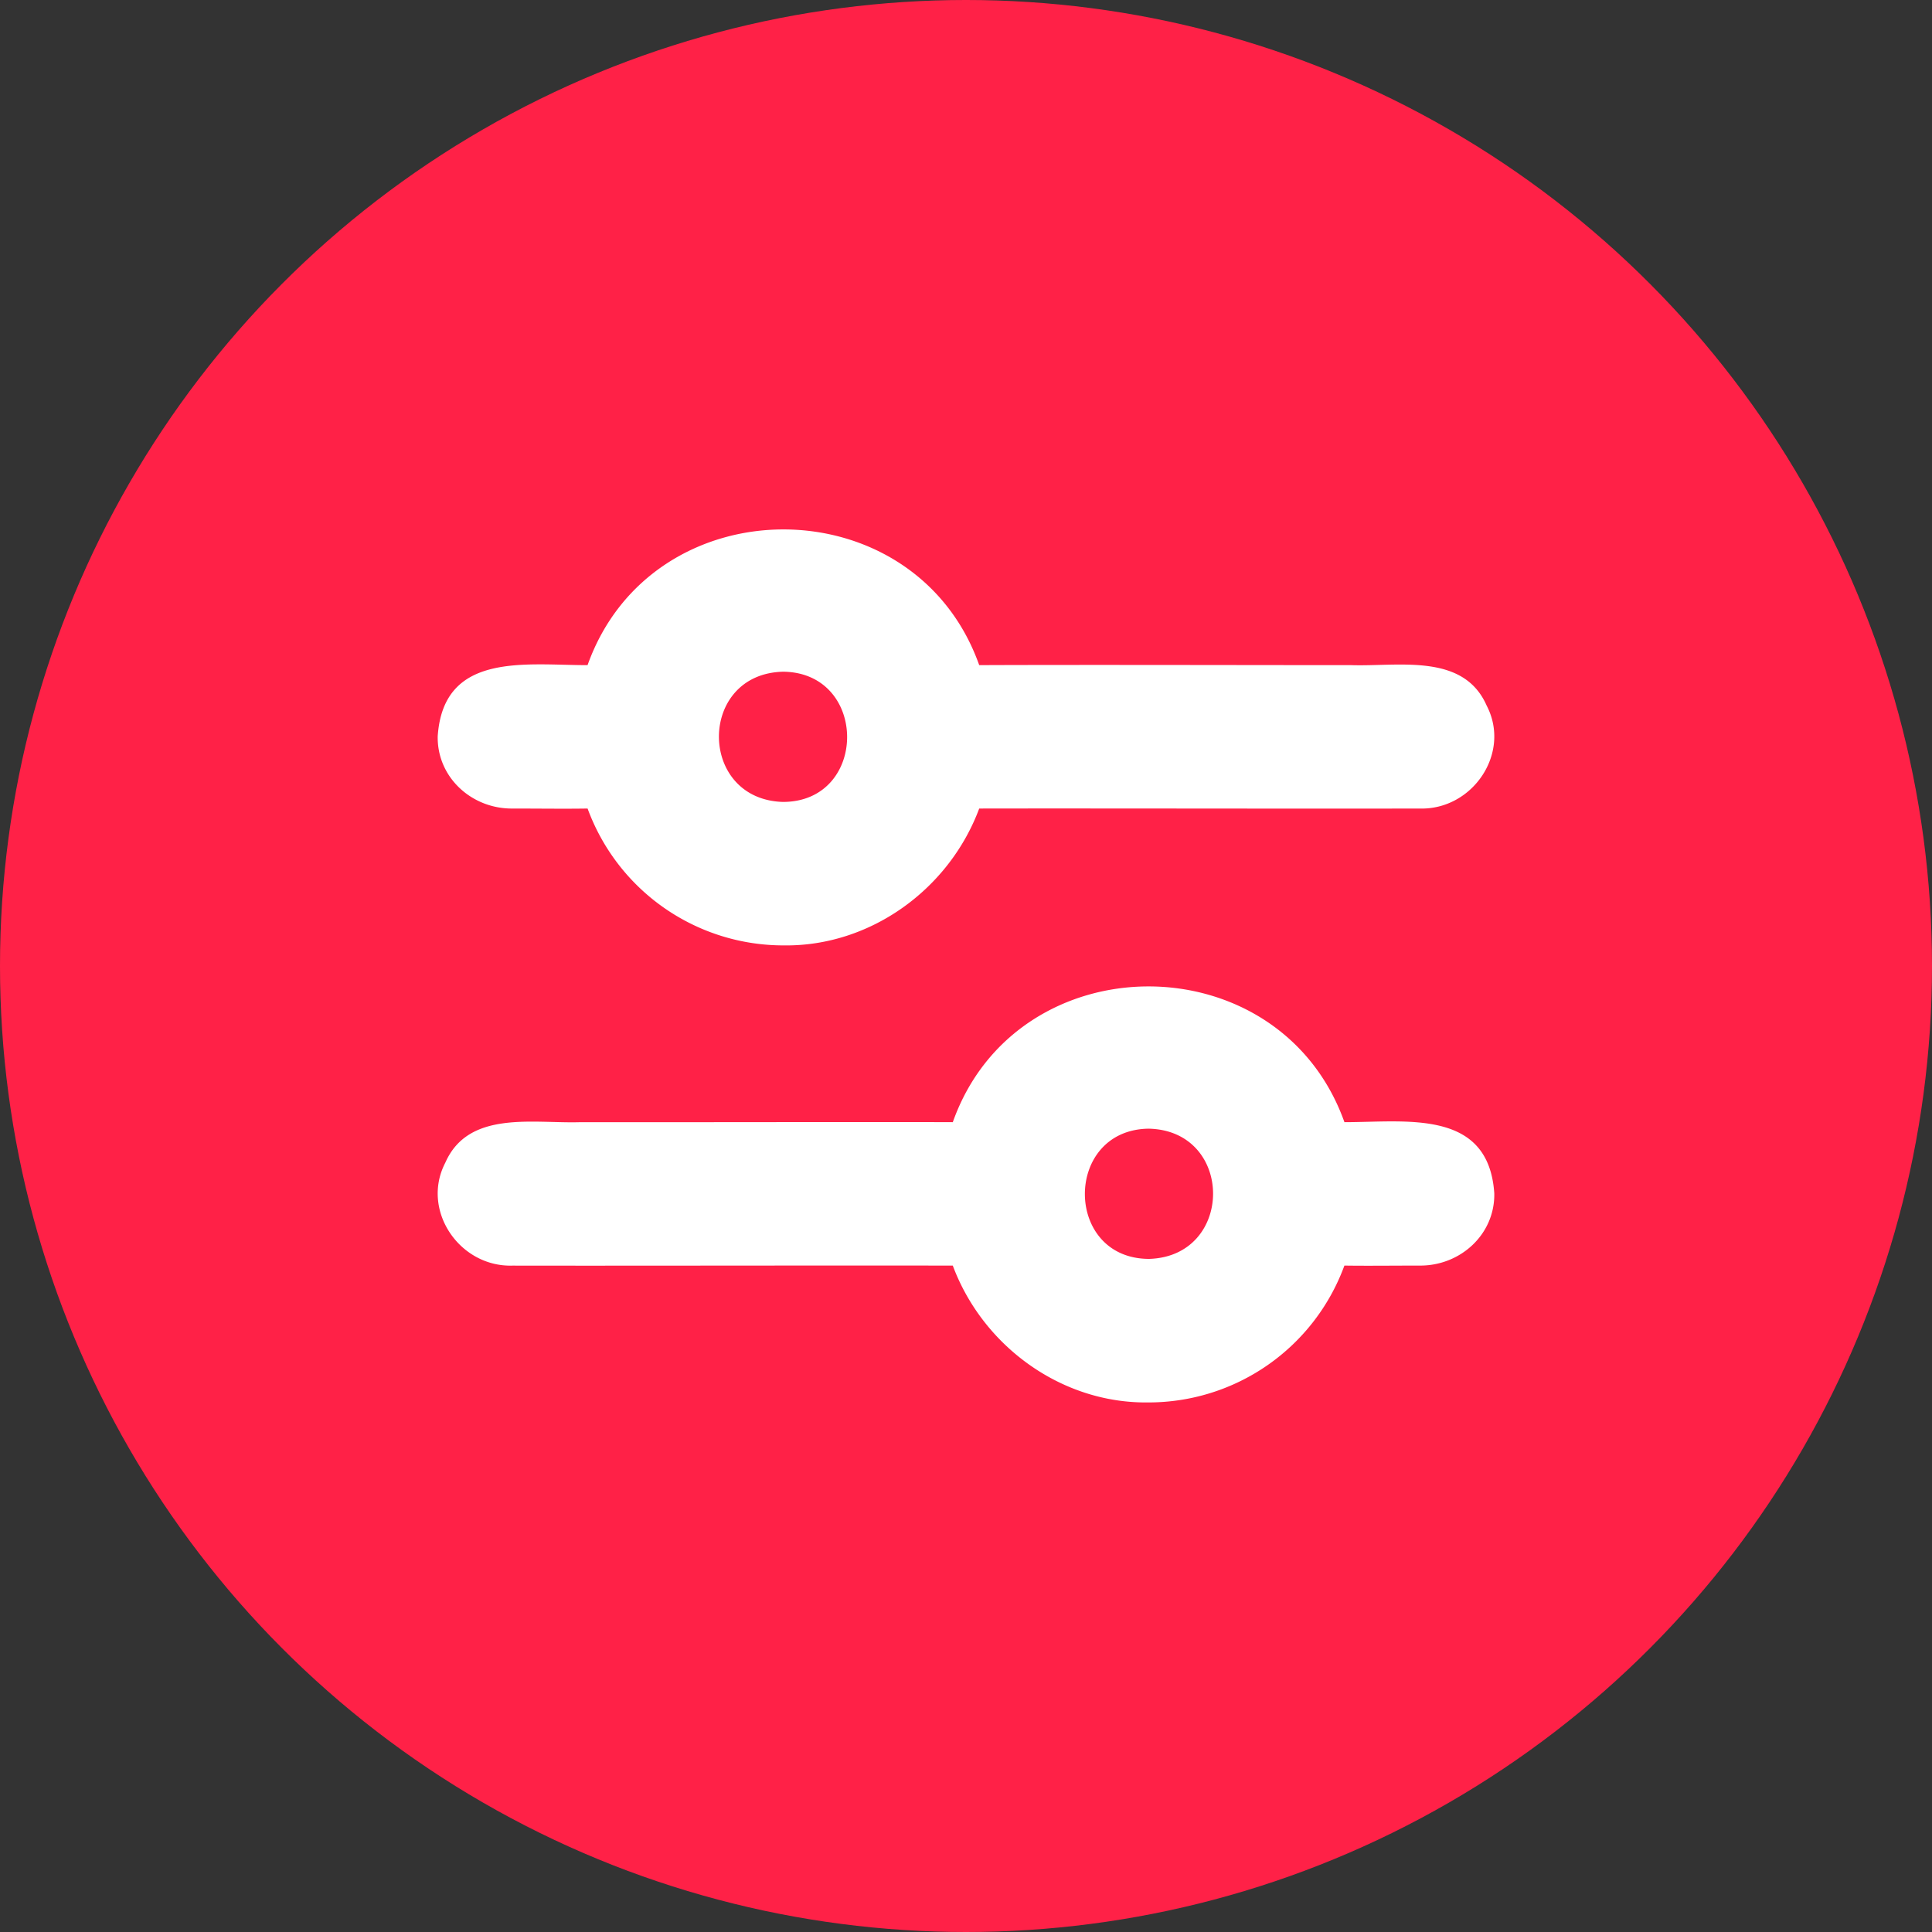
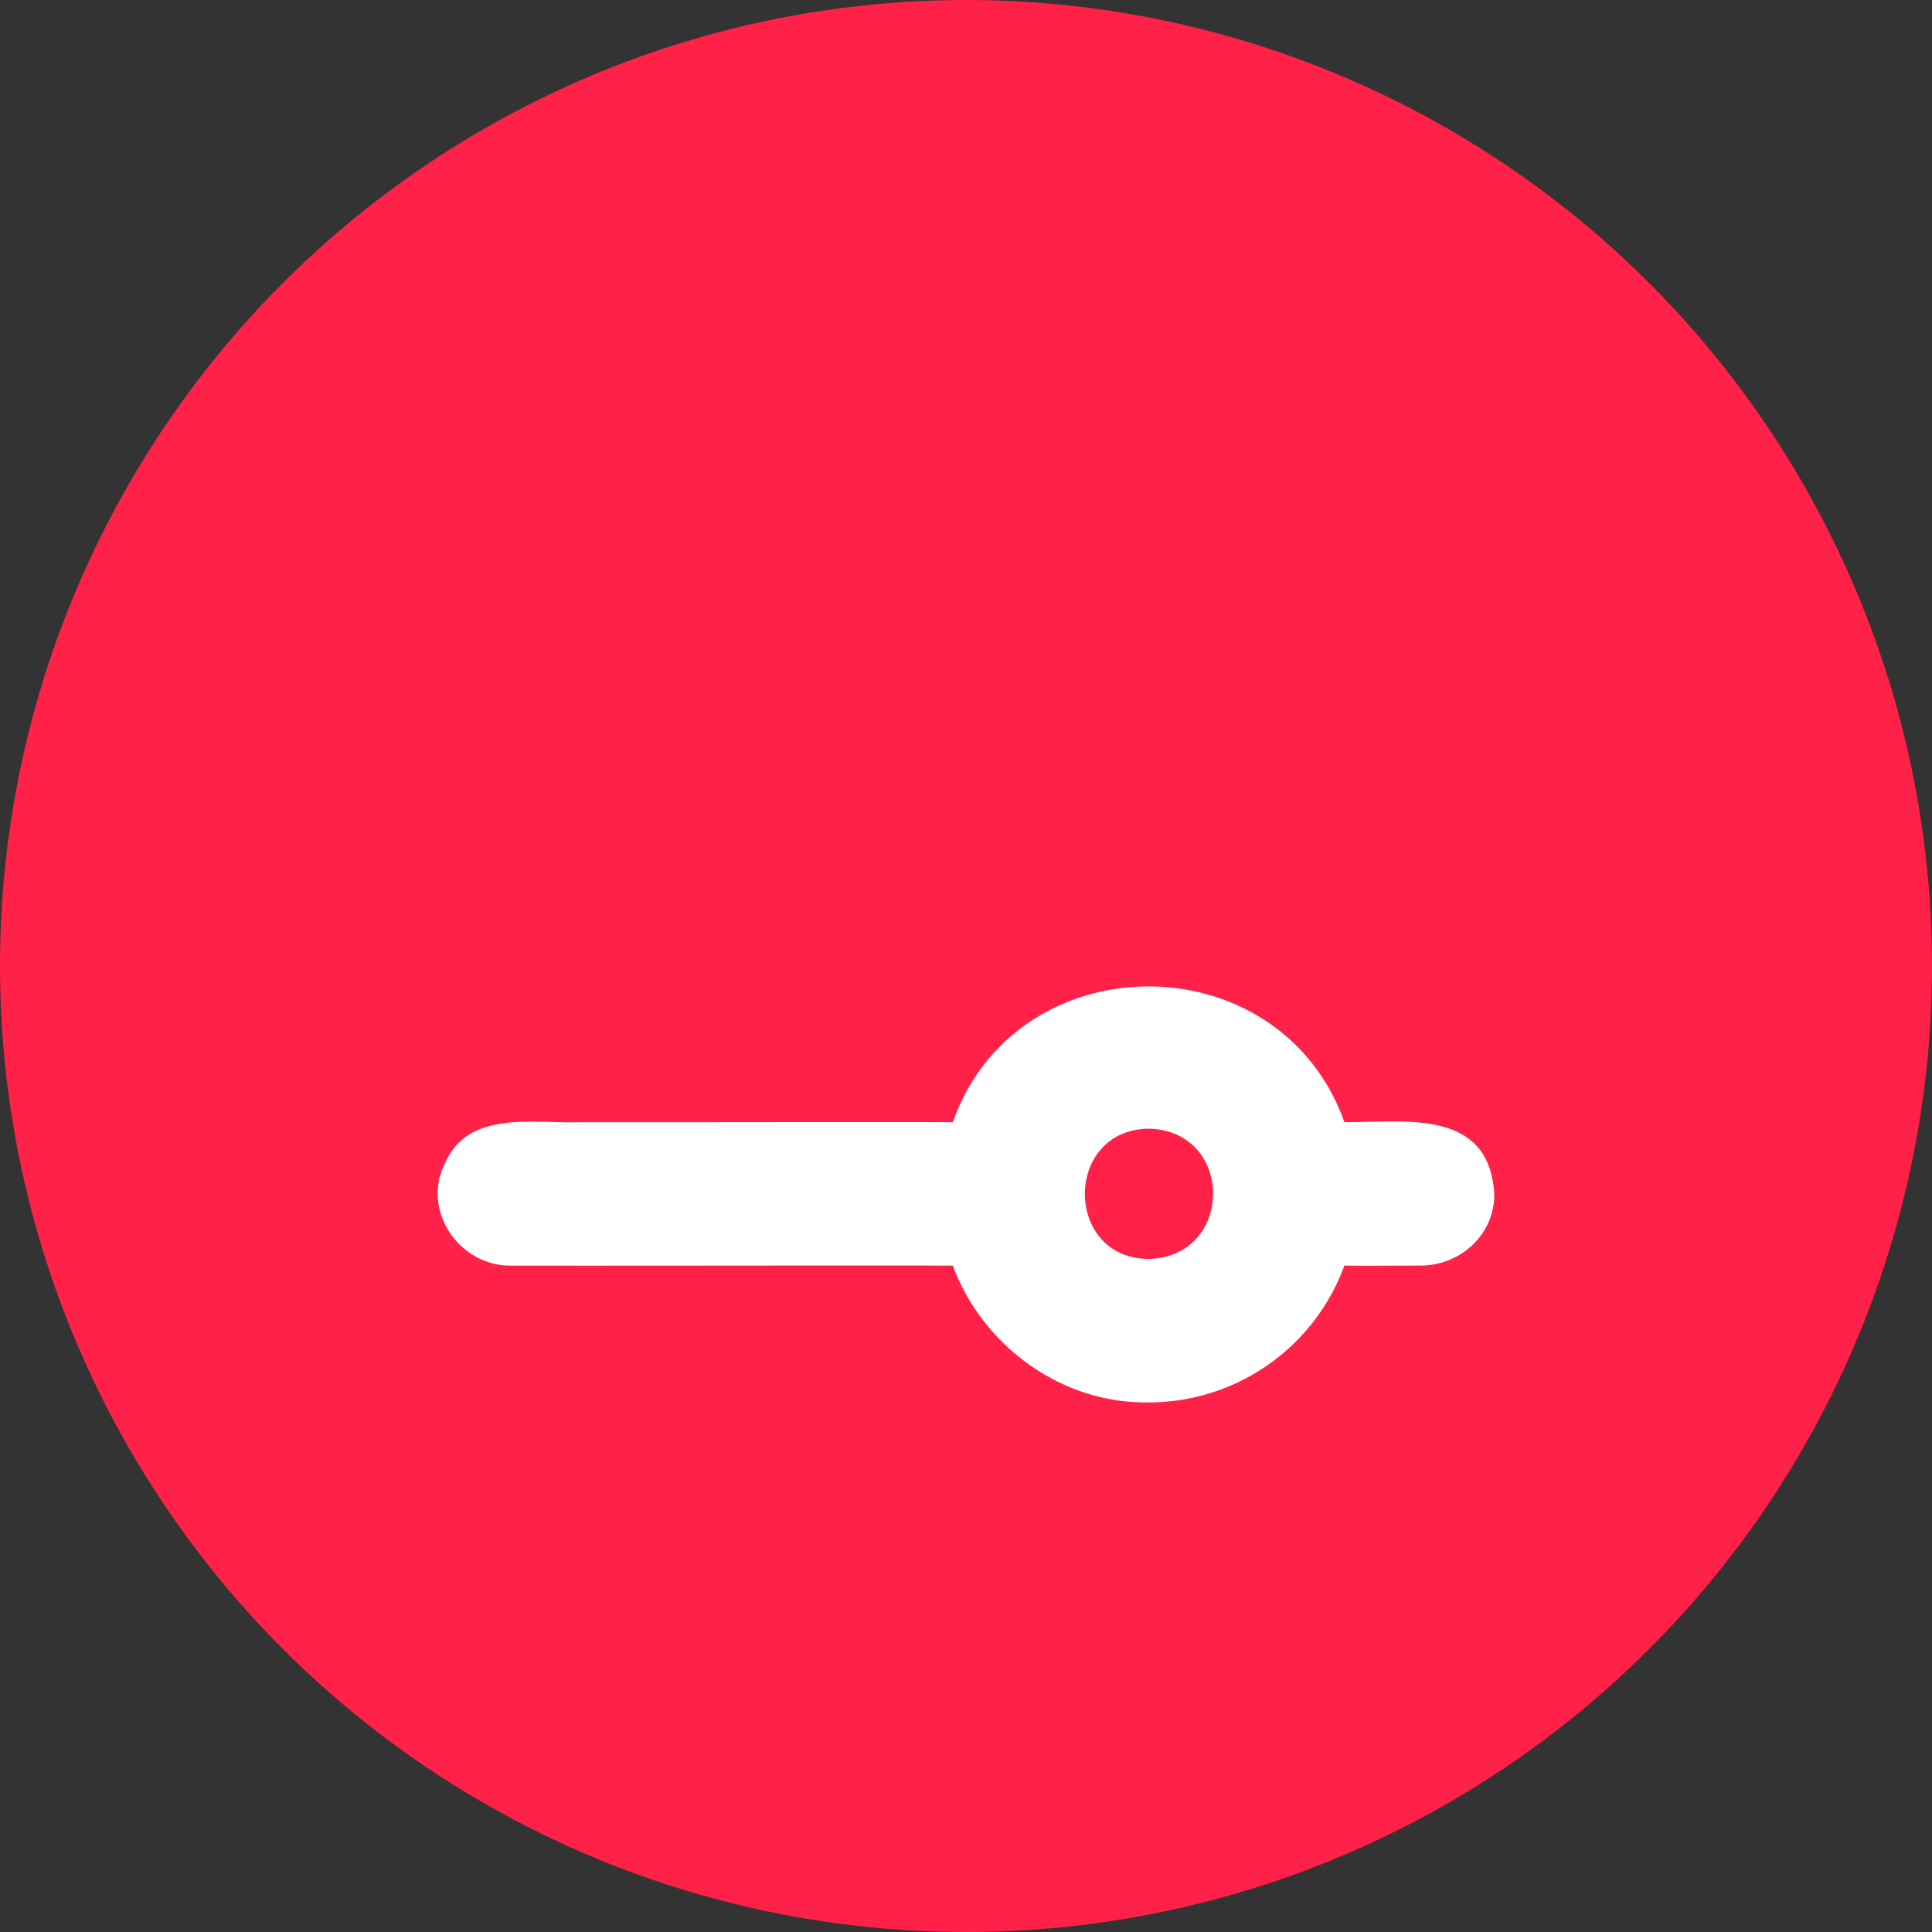
<svg xmlns="http://www.w3.org/2000/svg" height="512" viewBox="0 0 512 512" width="512">
  <rect x="0" y="0" width="512" height="512" fill="#333333" stroke="none" />
  <g id="Layer_2" data-name="Layer 2">
    <g id="filter">
      <circle id="background" cx="256" cy="256" fill="#ff2147" r="256" />
      <g fill="#fff">
        <path d="m304.21 371.66c-22.82.28-43.71-14.81-51.71-36.26-30.45-.07-86.95.06-116.67 0-14.06.44-24.37-14.69-17.81-27.29 6.16-14 23.36-10.3 35.86-10.72 26.4.05 72.74-.08 98.62 0 17-47.94 86.68-48 103.79 0 16.46 0 38.18-3.58 39.71 18.83.22 10.92-9.05 19.35-19.95 19.17-6.27 0-13.76.09-19.77 0a55.27 55.27 0 0 1 -52.07 36.27zm.17-72.55c-22.56.33-22.49 34.49.15 34.51 22.63-.68 22.61-34.05-.15-34.51z" />
-         <path d="m155.72 214.27c-6 .1-13.5 0-19.77 0-10.9.17-20.17-8.26-19.95-19.18 1.53-22.41 23.25-18.81 39.71-18.82 17.11-48 86.8-47.91 103.79 0 25.88-.12 72.22 0 98.62 0 12.5.41 29.7-3.31 35.86 10.72 6.56 12.59-3.75 27.73-17.81 27.28-29.72.07-86.22-.06-116.67 0-8 21.46-28.89 36.54-51.71 36.27a55.28 55.28 0 0 1 -52.07-36.27zm51.75-1.75c22.64 0 22.71-34.19.15-34.51-22.76.45-22.78 33.82-.15 34.51z" />
      </g>
    </g>
  </g>
</svg>